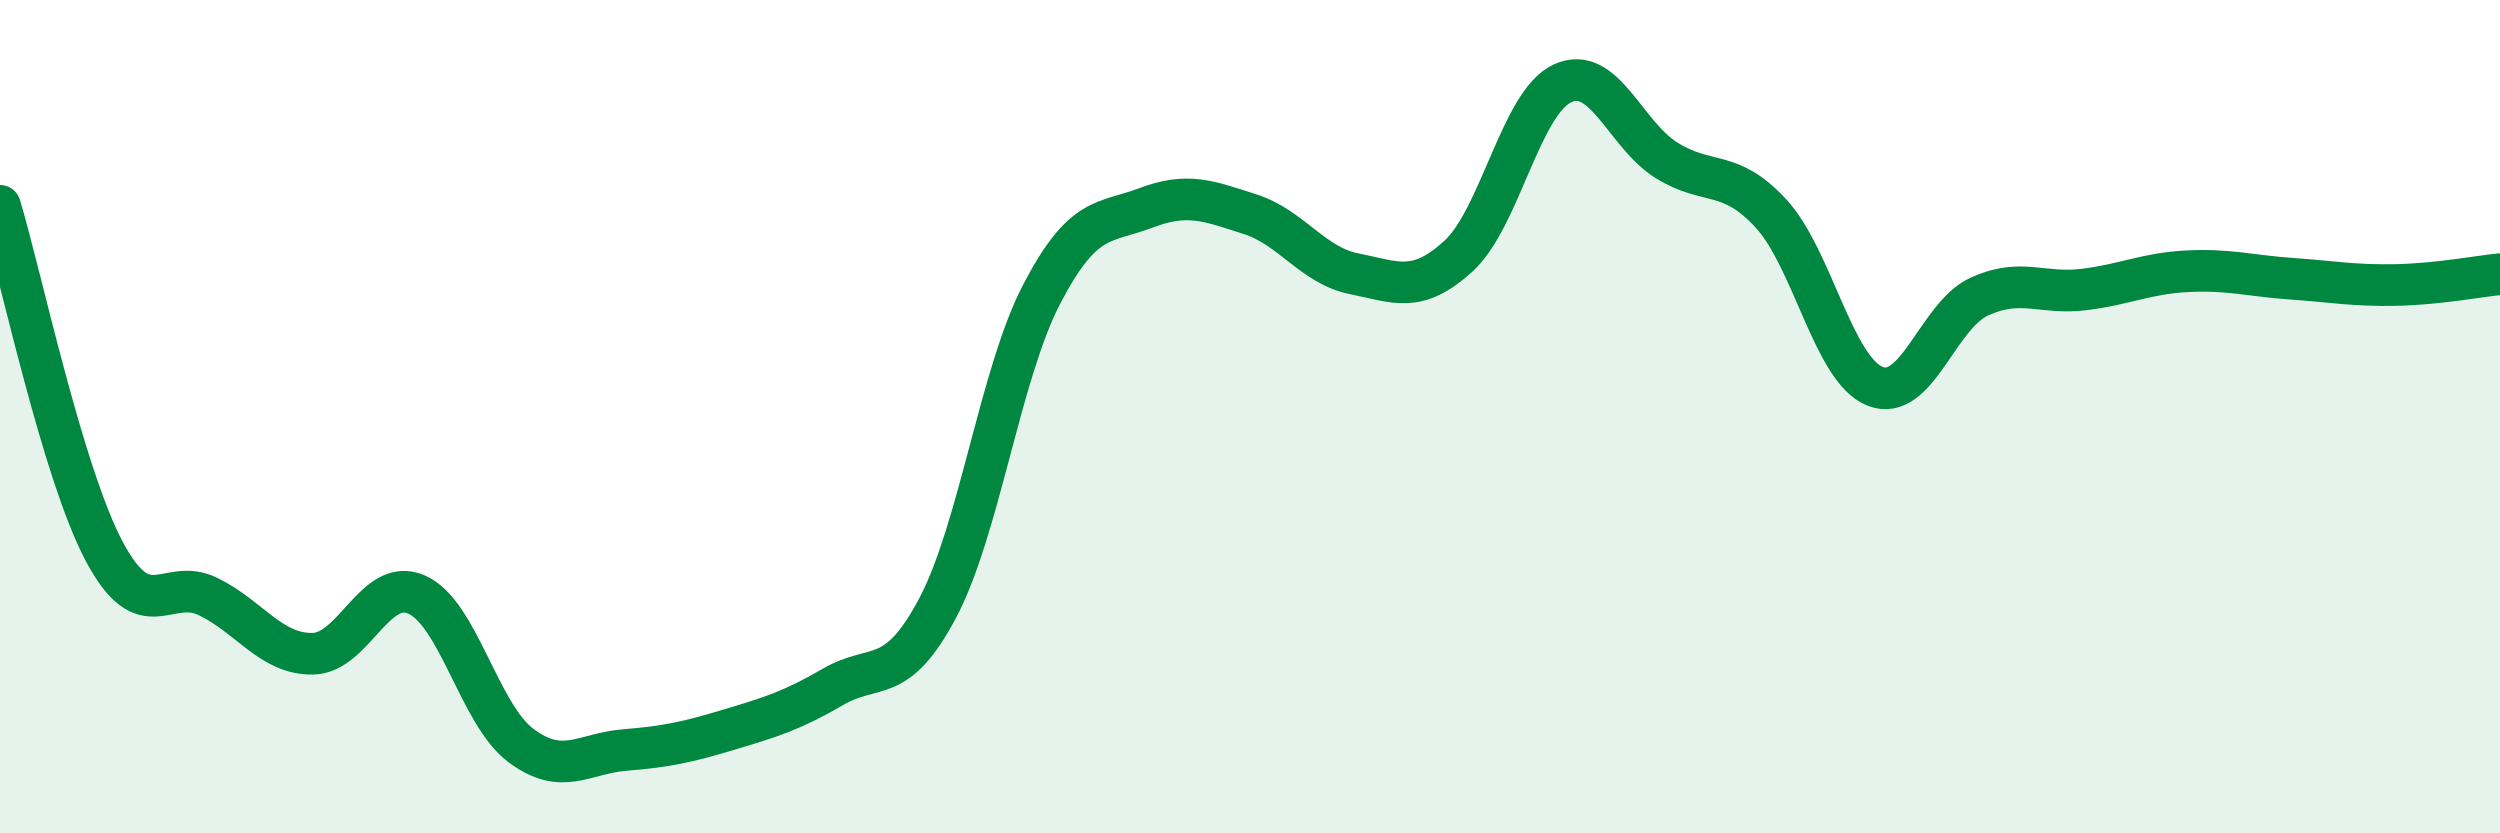
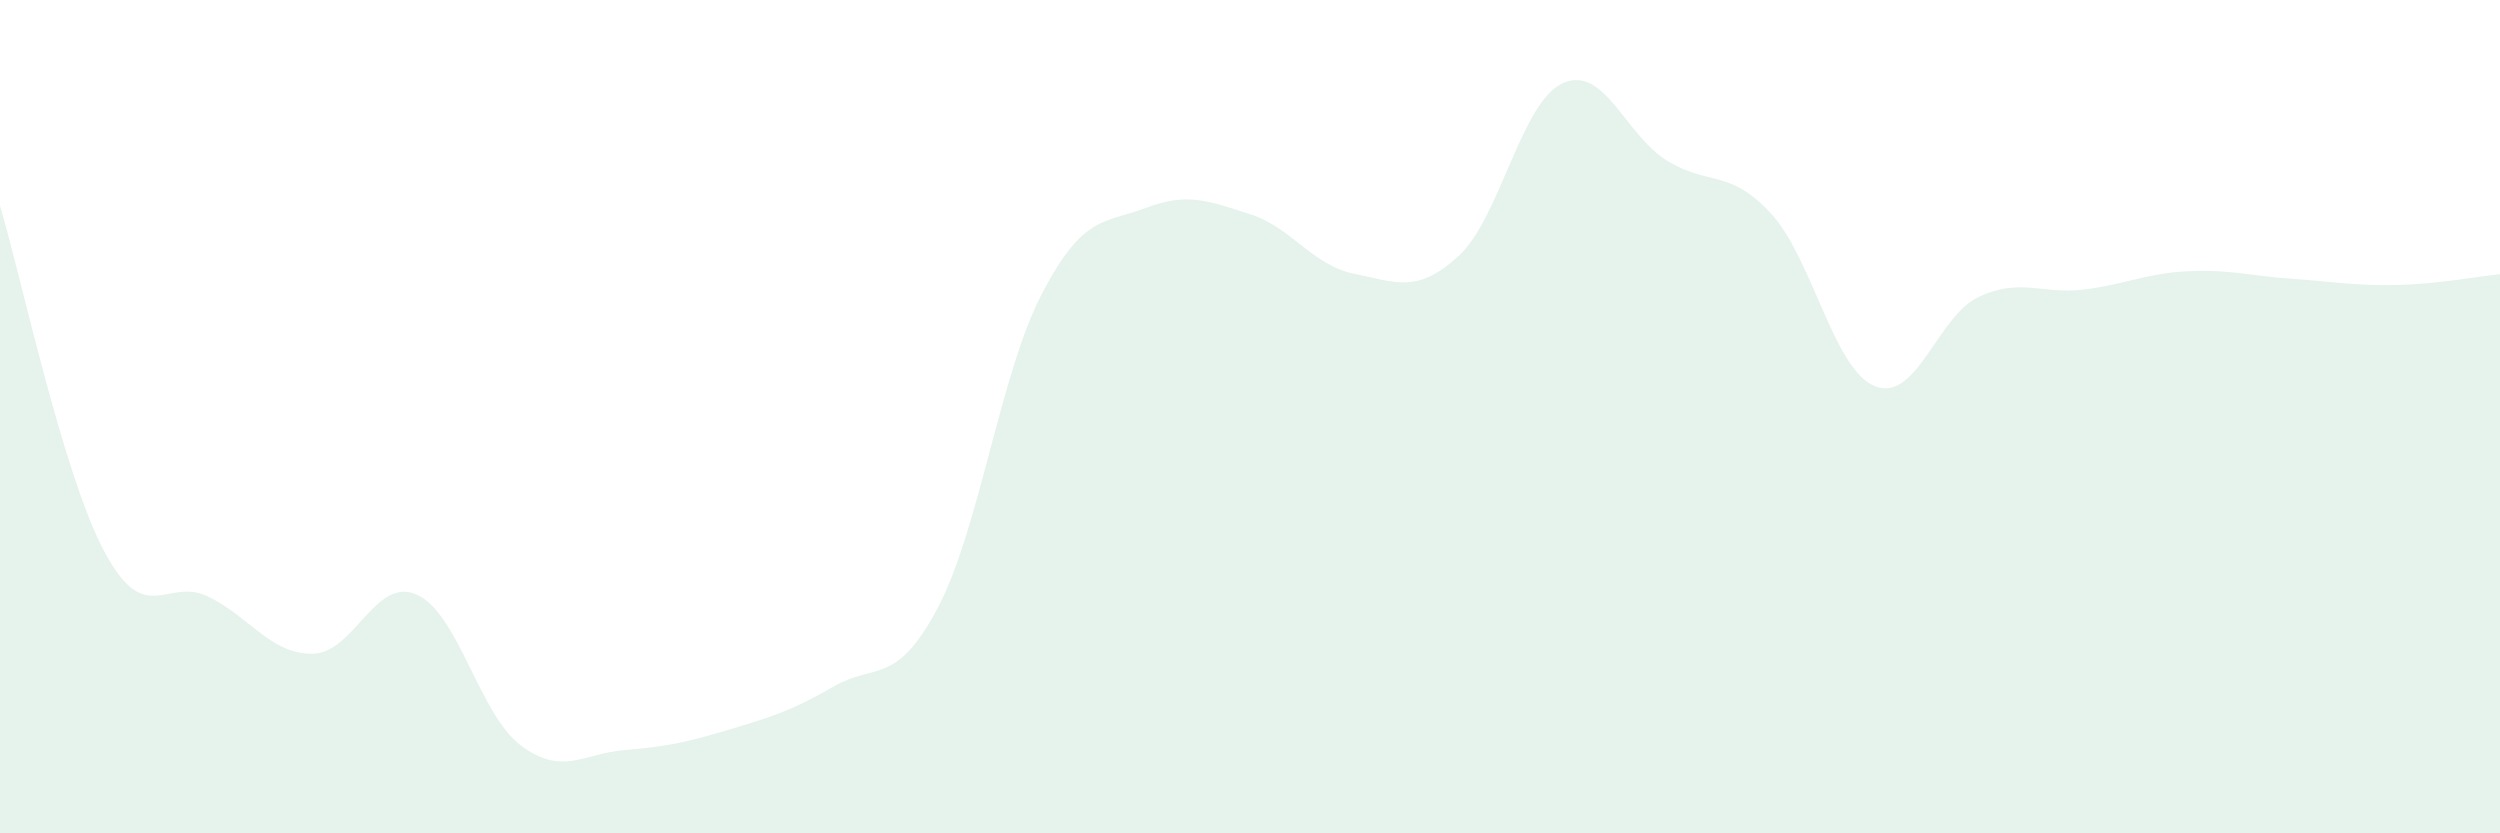
<svg xmlns="http://www.w3.org/2000/svg" width="60" height="20" viewBox="0 0 60 20">
  <path d="M 0,4.94 C 0.5,6.6 1.5,11.35 2.5,13.23 C 3.5,15.11 4,13.83 5,14.32 C 6,14.81 6.5,15.7 7.5,15.69 C 8.5,15.68 9,13.83 10,14.27 C 11,14.71 11.5,17.14 12.5,17.89 C 13.5,18.64 14,18.08 15,18 C 16,17.92 16.5,17.81 17.5,17.51 C 18.5,17.21 19,17.06 20,16.48 C 21,15.9 21.5,16.48 22.5,14.6 C 23.5,12.72 24,8.98 25,7.06 C 26,5.14 26.5,5.37 27.5,4.99 C 28.5,4.61 29,4.82 30,5.14 C 31,5.46 31.5,6.37 32.5,6.57 C 33.5,6.77 34,7.06 35,6.15 C 36,5.24 36.5,2.46 37.5,2 C 38.5,1.54 39,3.23 40,3.85 C 41,4.47 41.5,4.04 42.5,5.12 C 43.5,6.2 44,8.87 45,9.27 C 46,9.67 46.5,7.58 47.5,7.12 C 48.5,6.66 49,7.07 50,6.95 C 51,6.83 51.5,6.56 52.5,6.51 C 53.5,6.46 54,6.62 55,6.69 C 56,6.76 56.5,6.86 57.5,6.84 C 58.5,6.82 59.5,6.63 60,6.58L60 20L0 20Z" fill="#008740" opacity="0.1" stroke-linecap="round" stroke-linejoin="round" />
-   <path d="M 0,4.94 C 0.5,6.6 1.5,11.35 2.5,13.23 C 3.5,15.11 4,13.83 5,14.32 C 6,14.81 6.5,15.7 7.5,15.69 C 8.5,15.68 9,13.83 10,14.27 C 11,14.71 11.5,17.14 12.5,17.89 C 13.5,18.64 14,18.08 15,18 C 16,17.92 16.5,17.81 17.5,17.51 C 18.5,17.21 19,17.06 20,16.48 C 21,15.9 21.5,16.48 22.5,14.6 C 23.5,12.72 24,8.98 25,7.06 C 26,5.14 26.5,5.37 27.5,4.99 C 28.5,4.61 29,4.82 30,5.14 C 31,5.46 31.5,6.37 32.5,6.57 C 33.5,6.77 34,7.06 35,6.15 C 36,5.24 36.5,2.46 37.5,2 C 38.5,1.54 39,3.23 40,3.85 C 41,4.47 41.5,4.04 42.5,5.12 C 43.5,6.2 44,8.87 45,9.27 C 46,9.67 46.5,7.58 47.5,7.12 C 48.5,6.66 49,7.07 50,6.95 C 51,6.83 51.5,6.56 52.5,6.51 C 53.5,6.46 54,6.62 55,6.69 C 56,6.76 56.5,6.86 57.5,6.84 C 58.5,6.82 59.5,6.63 60,6.58" stroke="#008740" stroke-width="1" fill="none" stroke-linecap="round" stroke-linejoin="round" />
</svg>